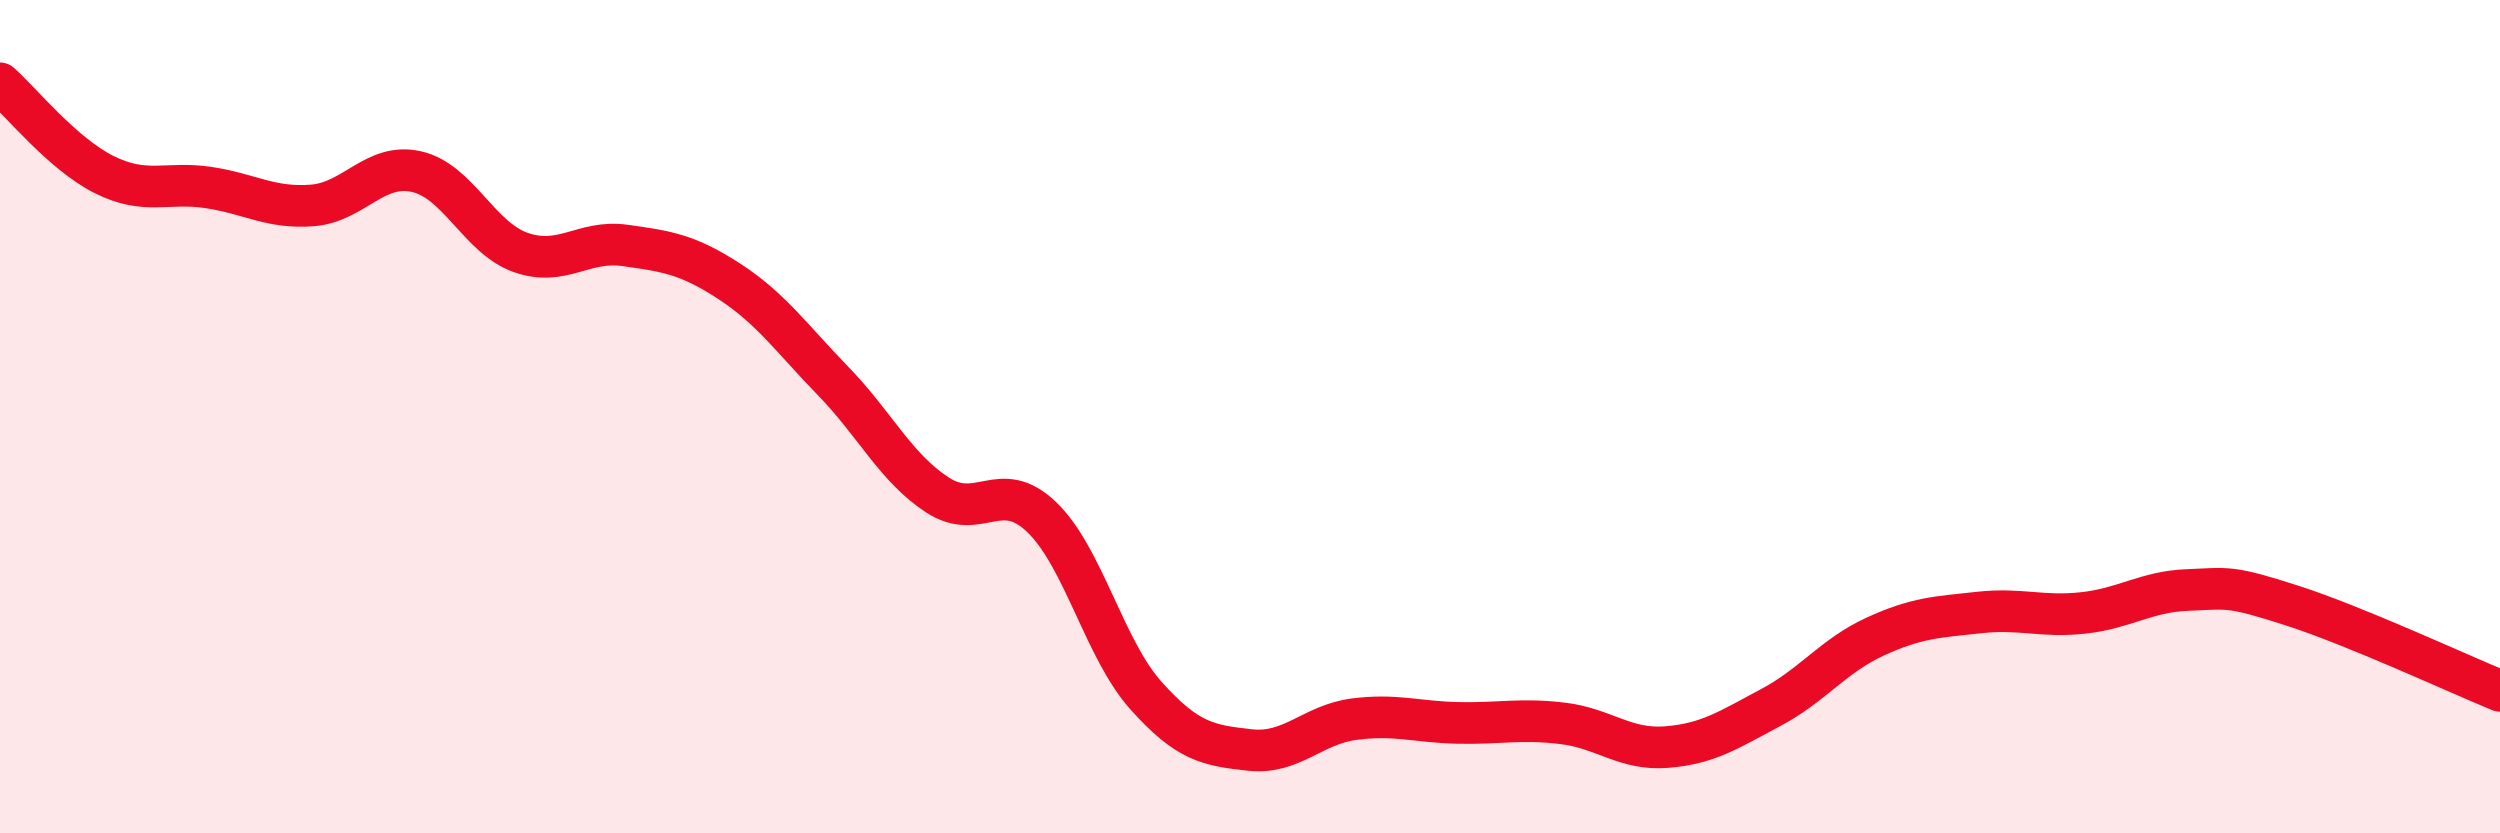
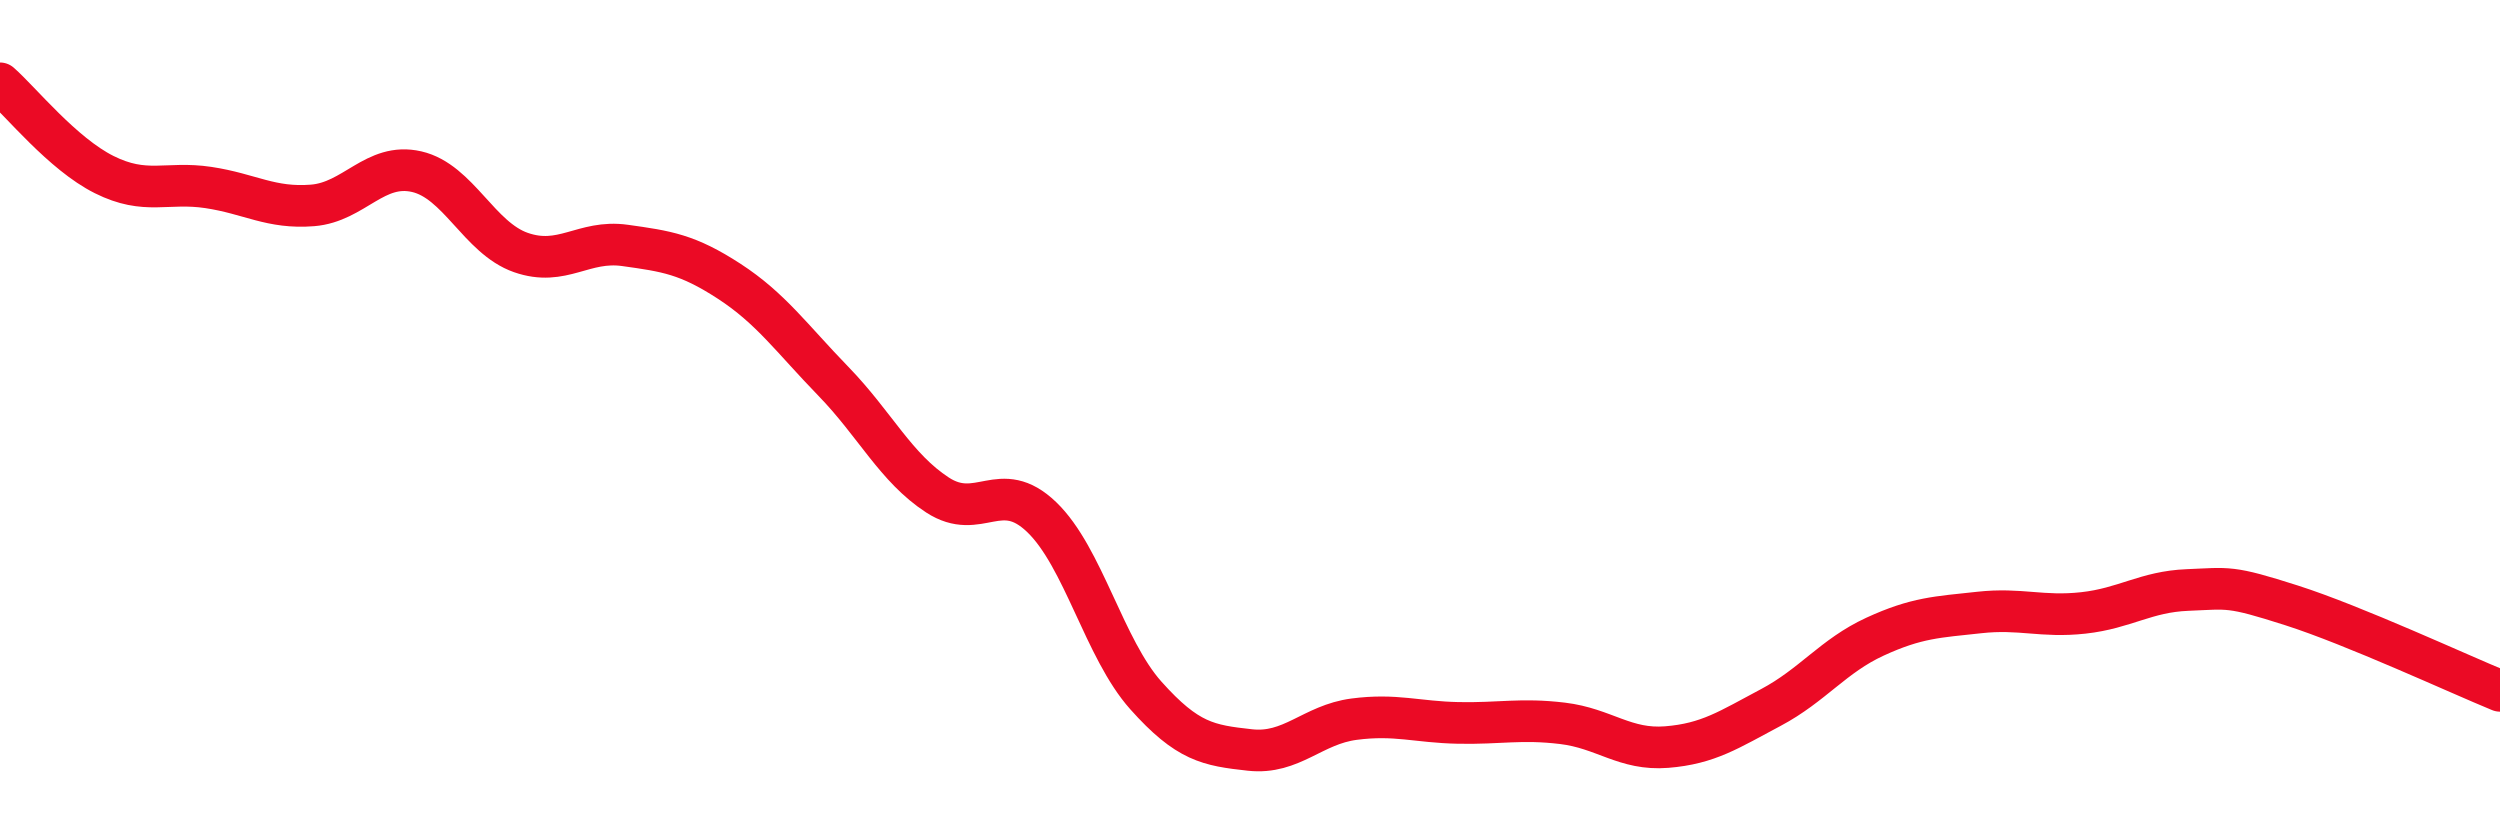
<svg xmlns="http://www.w3.org/2000/svg" width="60" height="20" viewBox="0 0 60 20">
-   <path d="M 0,2 C 0.5,2.44 1.5,3.69 2.5,4.19 C 3.5,4.69 4,4.35 5,4.5 C 6,4.65 6.5,5.01 7.5,4.93 C 8.5,4.85 9,3.89 10,4.12 C 11,4.35 11.5,5.71 12.5,6.06 C 13.5,6.41 14,5.75 15,5.89 C 16,6.03 16.5,6.1 17.5,6.75 C 18.5,7.4 19,8.12 20,9.15 C 21,10.18 21.5,11.23 22.5,11.88 C 23.5,12.53 24,11.45 25,12.41 C 26,13.37 26.5,15.57 27.5,16.69 C 28.5,17.81 29,17.89 30,18 C 31,18.11 31.5,17.39 32.5,17.26 C 33.5,17.13 34,17.33 35,17.35 C 36,17.37 36.5,17.24 37.5,17.36 C 38.5,17.48 39,18.01 40,17.93 C 41,17.85 41.5,17.51 42.5,16.98 C 43.5,16.45 44,15.74 45,15.28 C 46,14.82 46.5,14.81 47.5,14.7 C 48.5,14.59 49,14.82 50,14.71 C 51,14.6 51.5,14.2 52.5,14.16 C 53.5,14.12 53.5,14.05 55,14.53 C 56.5,15.01 59,16.17 60,16.58L60 20L0 20Z" fill="#EB0A25" opacity="0.1" stroke-linecap="round" stroke-linejoin="round" />
  <path d="M 0,2 C 0.5,2.44 1.5,3.69 2.5,4.19 C 3.5,4.69 4,4.35 5,4.5 C 6,4.65 6.5,5.01 7.5,4.93 C 8.5,4.85 9,3.89 10,4.12 C 11,4.35 11.5,5.71 12.5,6.06 C 13.5,6.41 14,5.75 15,5.89 C 16,6.03 16.5,6.1 17.5,6.75 C 18.5,7.4 19,8.12 20,9.15 C 21,10.18 21.5,11.23 22.5,11.88 C 23.5,12.53 24,11.45 25,12.41 C 26,13.37 26.5,15.57 27.5,16.69 C 28.5,17.81 29,17.89 30,18 C 31,18.11 31.5,17.39 32.5,17.26 C 33.5,17.13 34,17.33 35,17.35 C 36,17.37 36.5,17.24 37.5,17.36 C 38.5,17.48 39,18.01 40,17.93 C 41,17.85 41.5,17.51 42.5,16.98 C 43.5,16.45 44,15.74 45,15.28 C 46,14.82 46.5,14.81 47.5,14.7 C 48.5,14.59 49,14.82 50,14.71 C 51,14.6 51.5,14.2 52.5,14.16 C 53.5,14.12 53.5,14.05 55,14.53 C 56.5,15.01 59,16.17 60,16.58" stroke="#EB0A25" stroke-width="1" fill="none" stroke-linecap="round" stroke-linejoin="round" />
</svg>